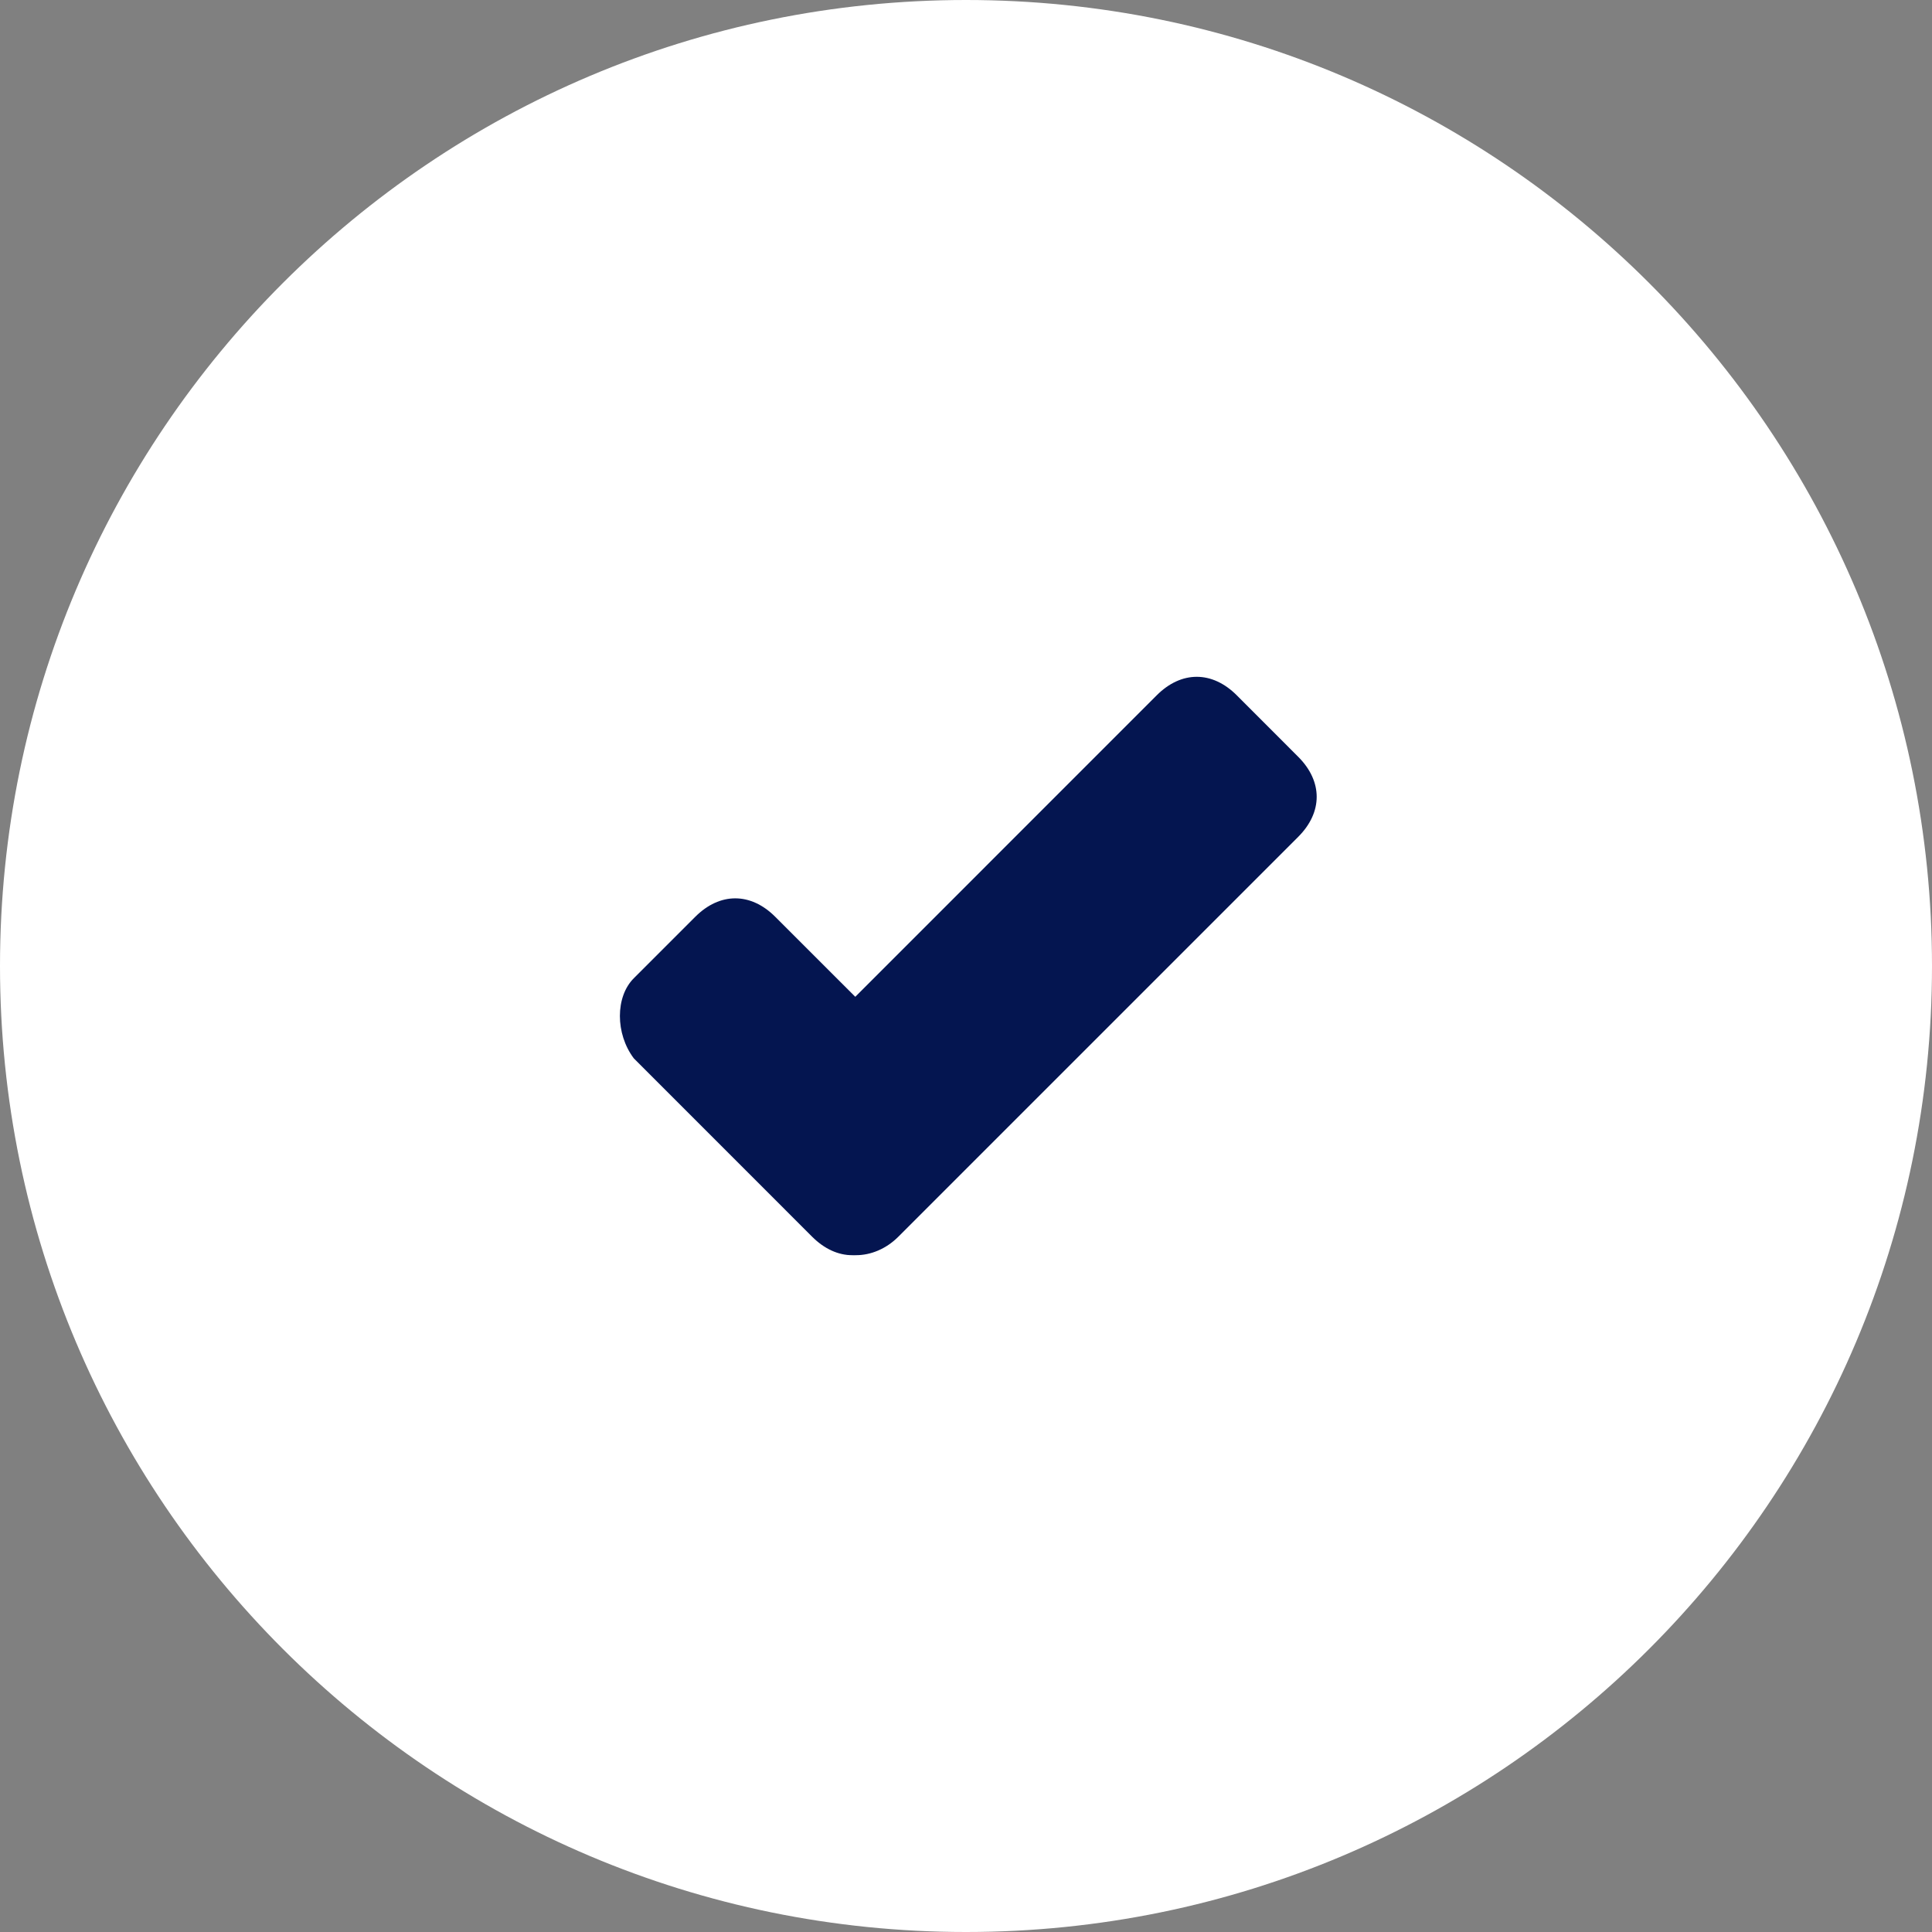
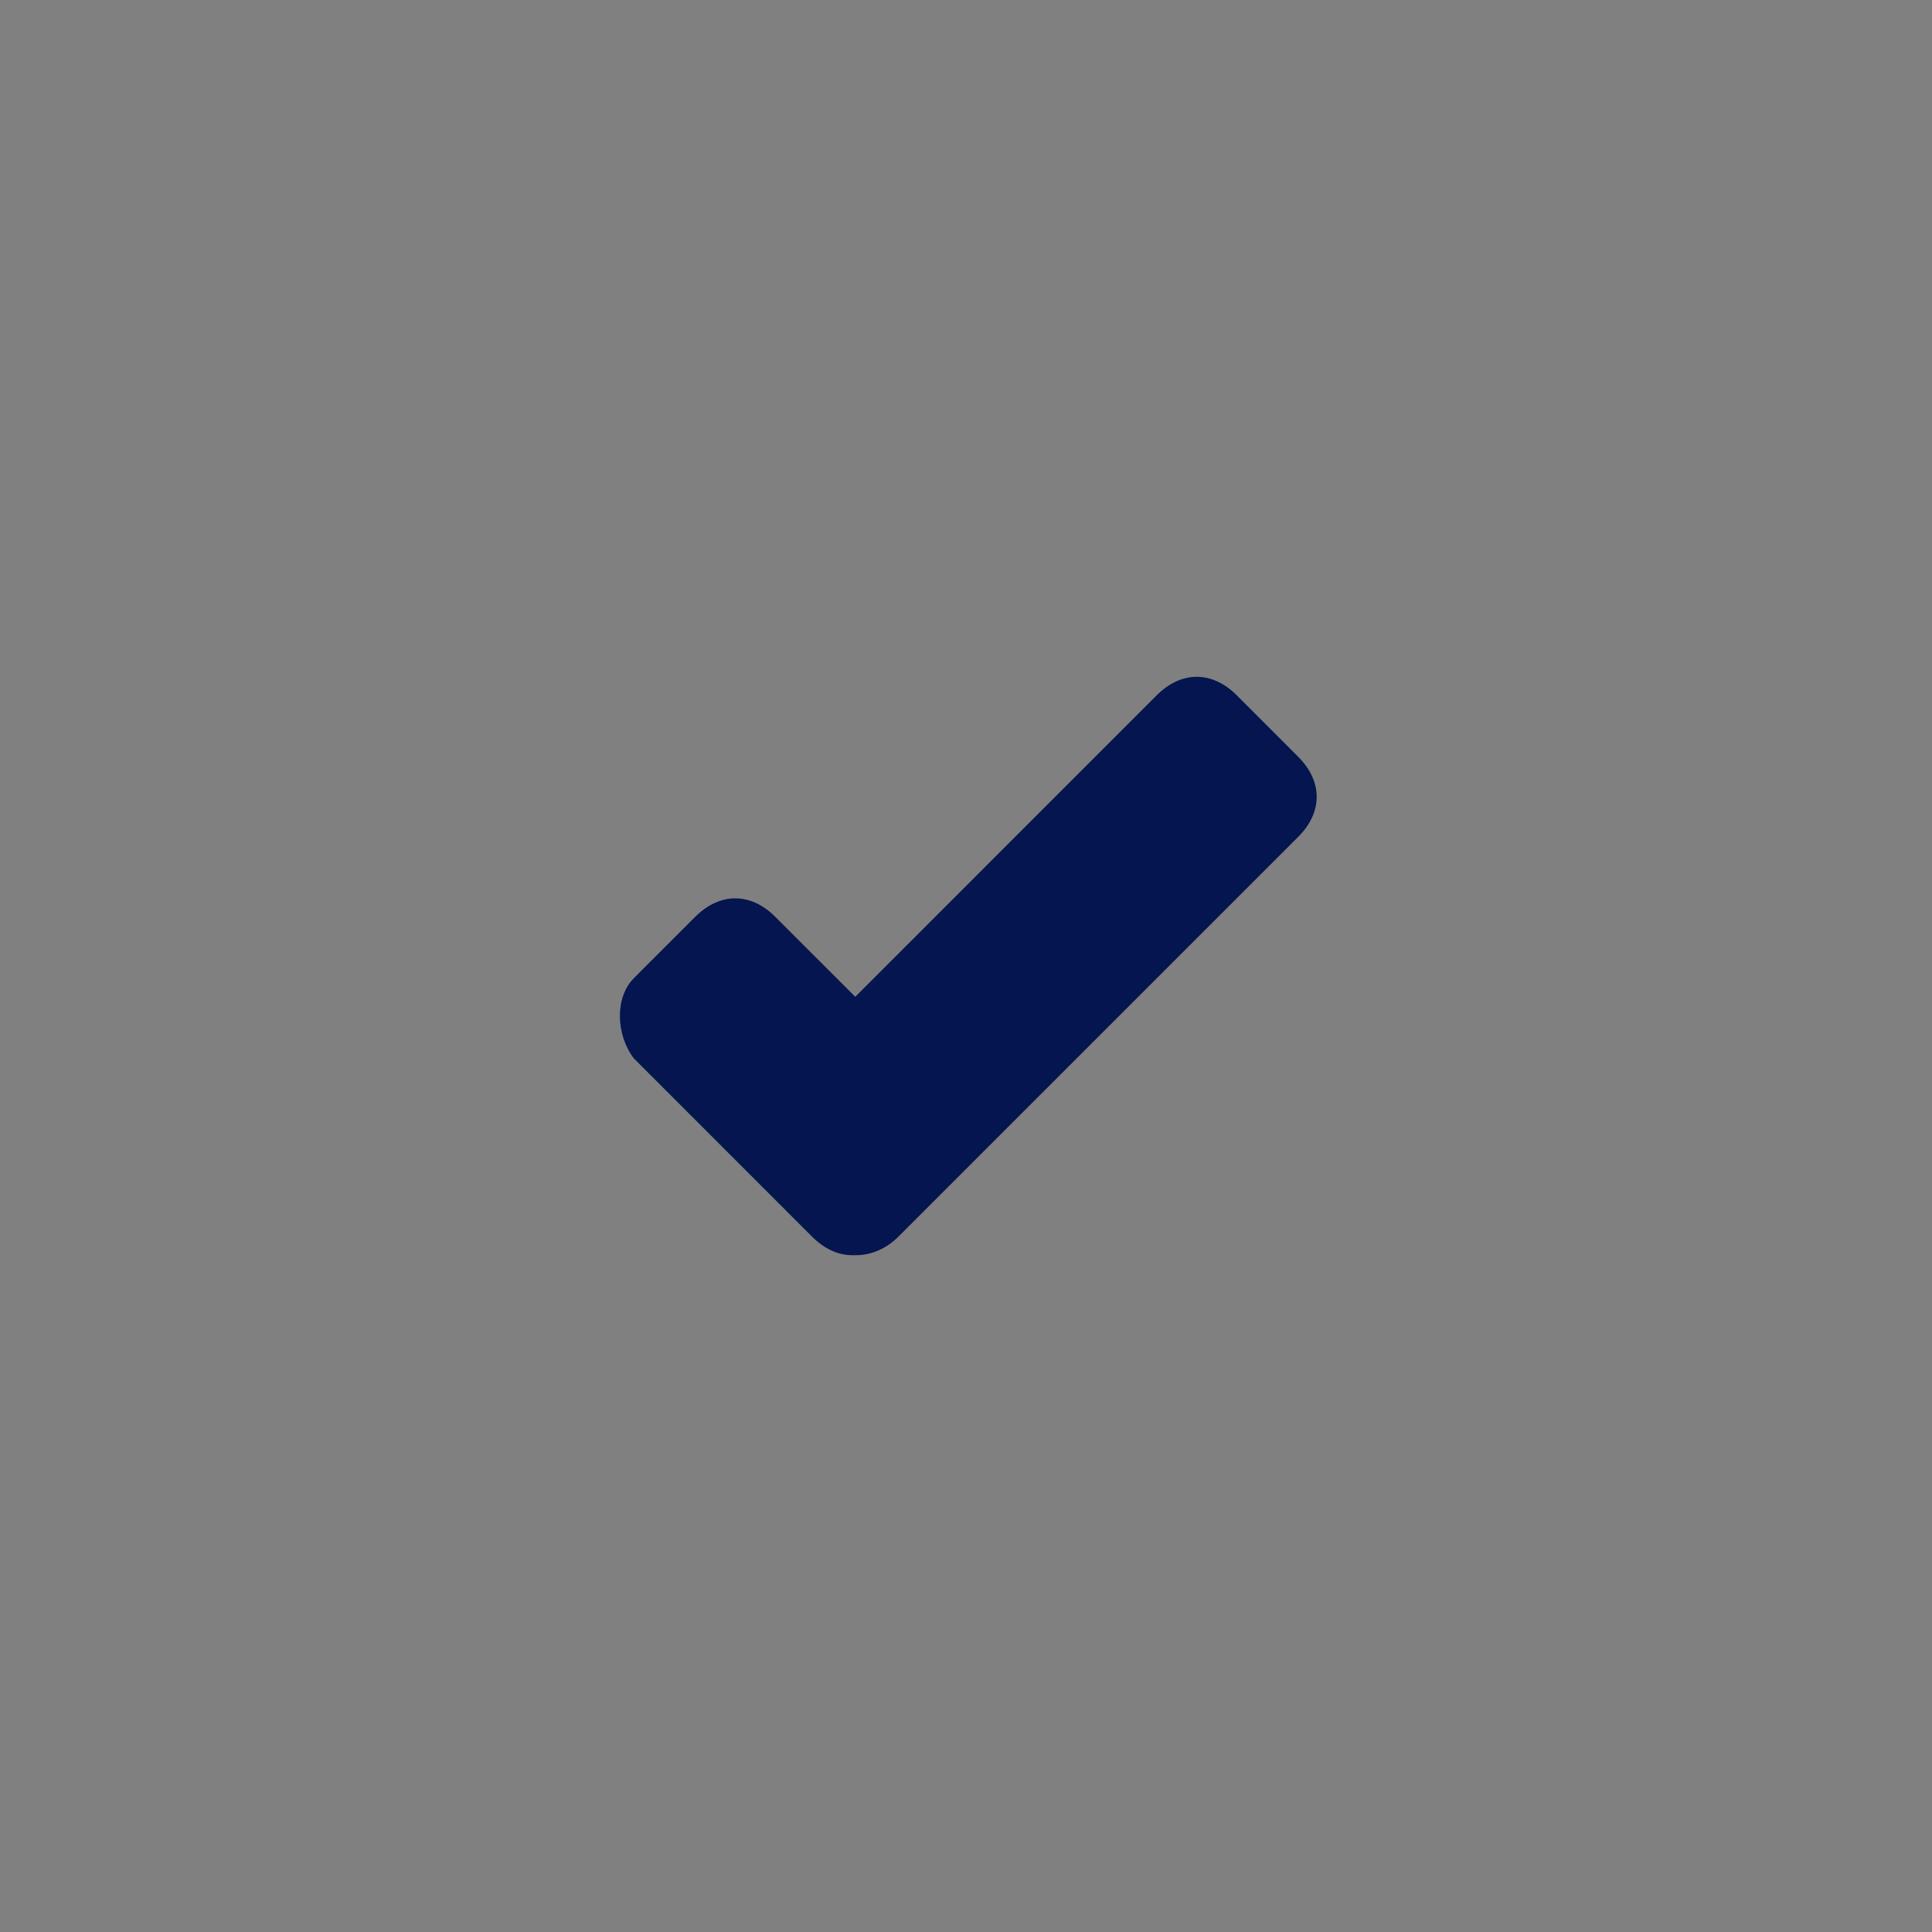
<svg xmlns="http://www.w3.org/2000/svg" width="30" height="30" viewBox="0 0 30 30" fill="none">
  <rect x="0" y="0" width="30" height="30" fill="#808080" stroke="none" />
-   <path d="M15 30C23.284 30 30 23.284 30 15C30 6.716 23.284 0 15 0C6.716 0 0 6.716 0 15C0 23.284 6.716 30 15 30Z" fill="white" />
-   <path d="M12.707 19.204L11.752 18.249C11.369 17.866 11.369 17.389 11.752 17.007L17.962 10.796C18.344 10.414 18.822 10.414 19.204 10.796L20.159 11.752C20.541 12.134 20.541 12.612 20.159 12.994L13.949 19.204C13.567 19.586 12.994 19.586 12.707 19.204Z" fill="#041550" />
+   <path d="M12.707 19.204C11.369 17.866 11.369 17.389 11.752 17.007L17.962 10.796C18.344 10.414 18.822 10.414 19.204 10.796L20.159 11.752C20.541 12.134 20.541 12.612 20.159 12.994L13.949 19.204C13.567 19.586 12.994 19.586 12.707 19.204Z" fill="#041550" />
  <path d="M9.841 15.191L10.796 14.236C11.178 13.854 11.656 13.854 12.038 14.236L14.809 17.006C15.191 17.389 15.191 17.866 14.809 18.249L13.854 19.204C13.471 19.586 12.994 19.586 12.611 19.204L9.841 16.433C9.554 16.051 9.554 15.478 9.841 15.191Z" fill="#041550" />
</svg>